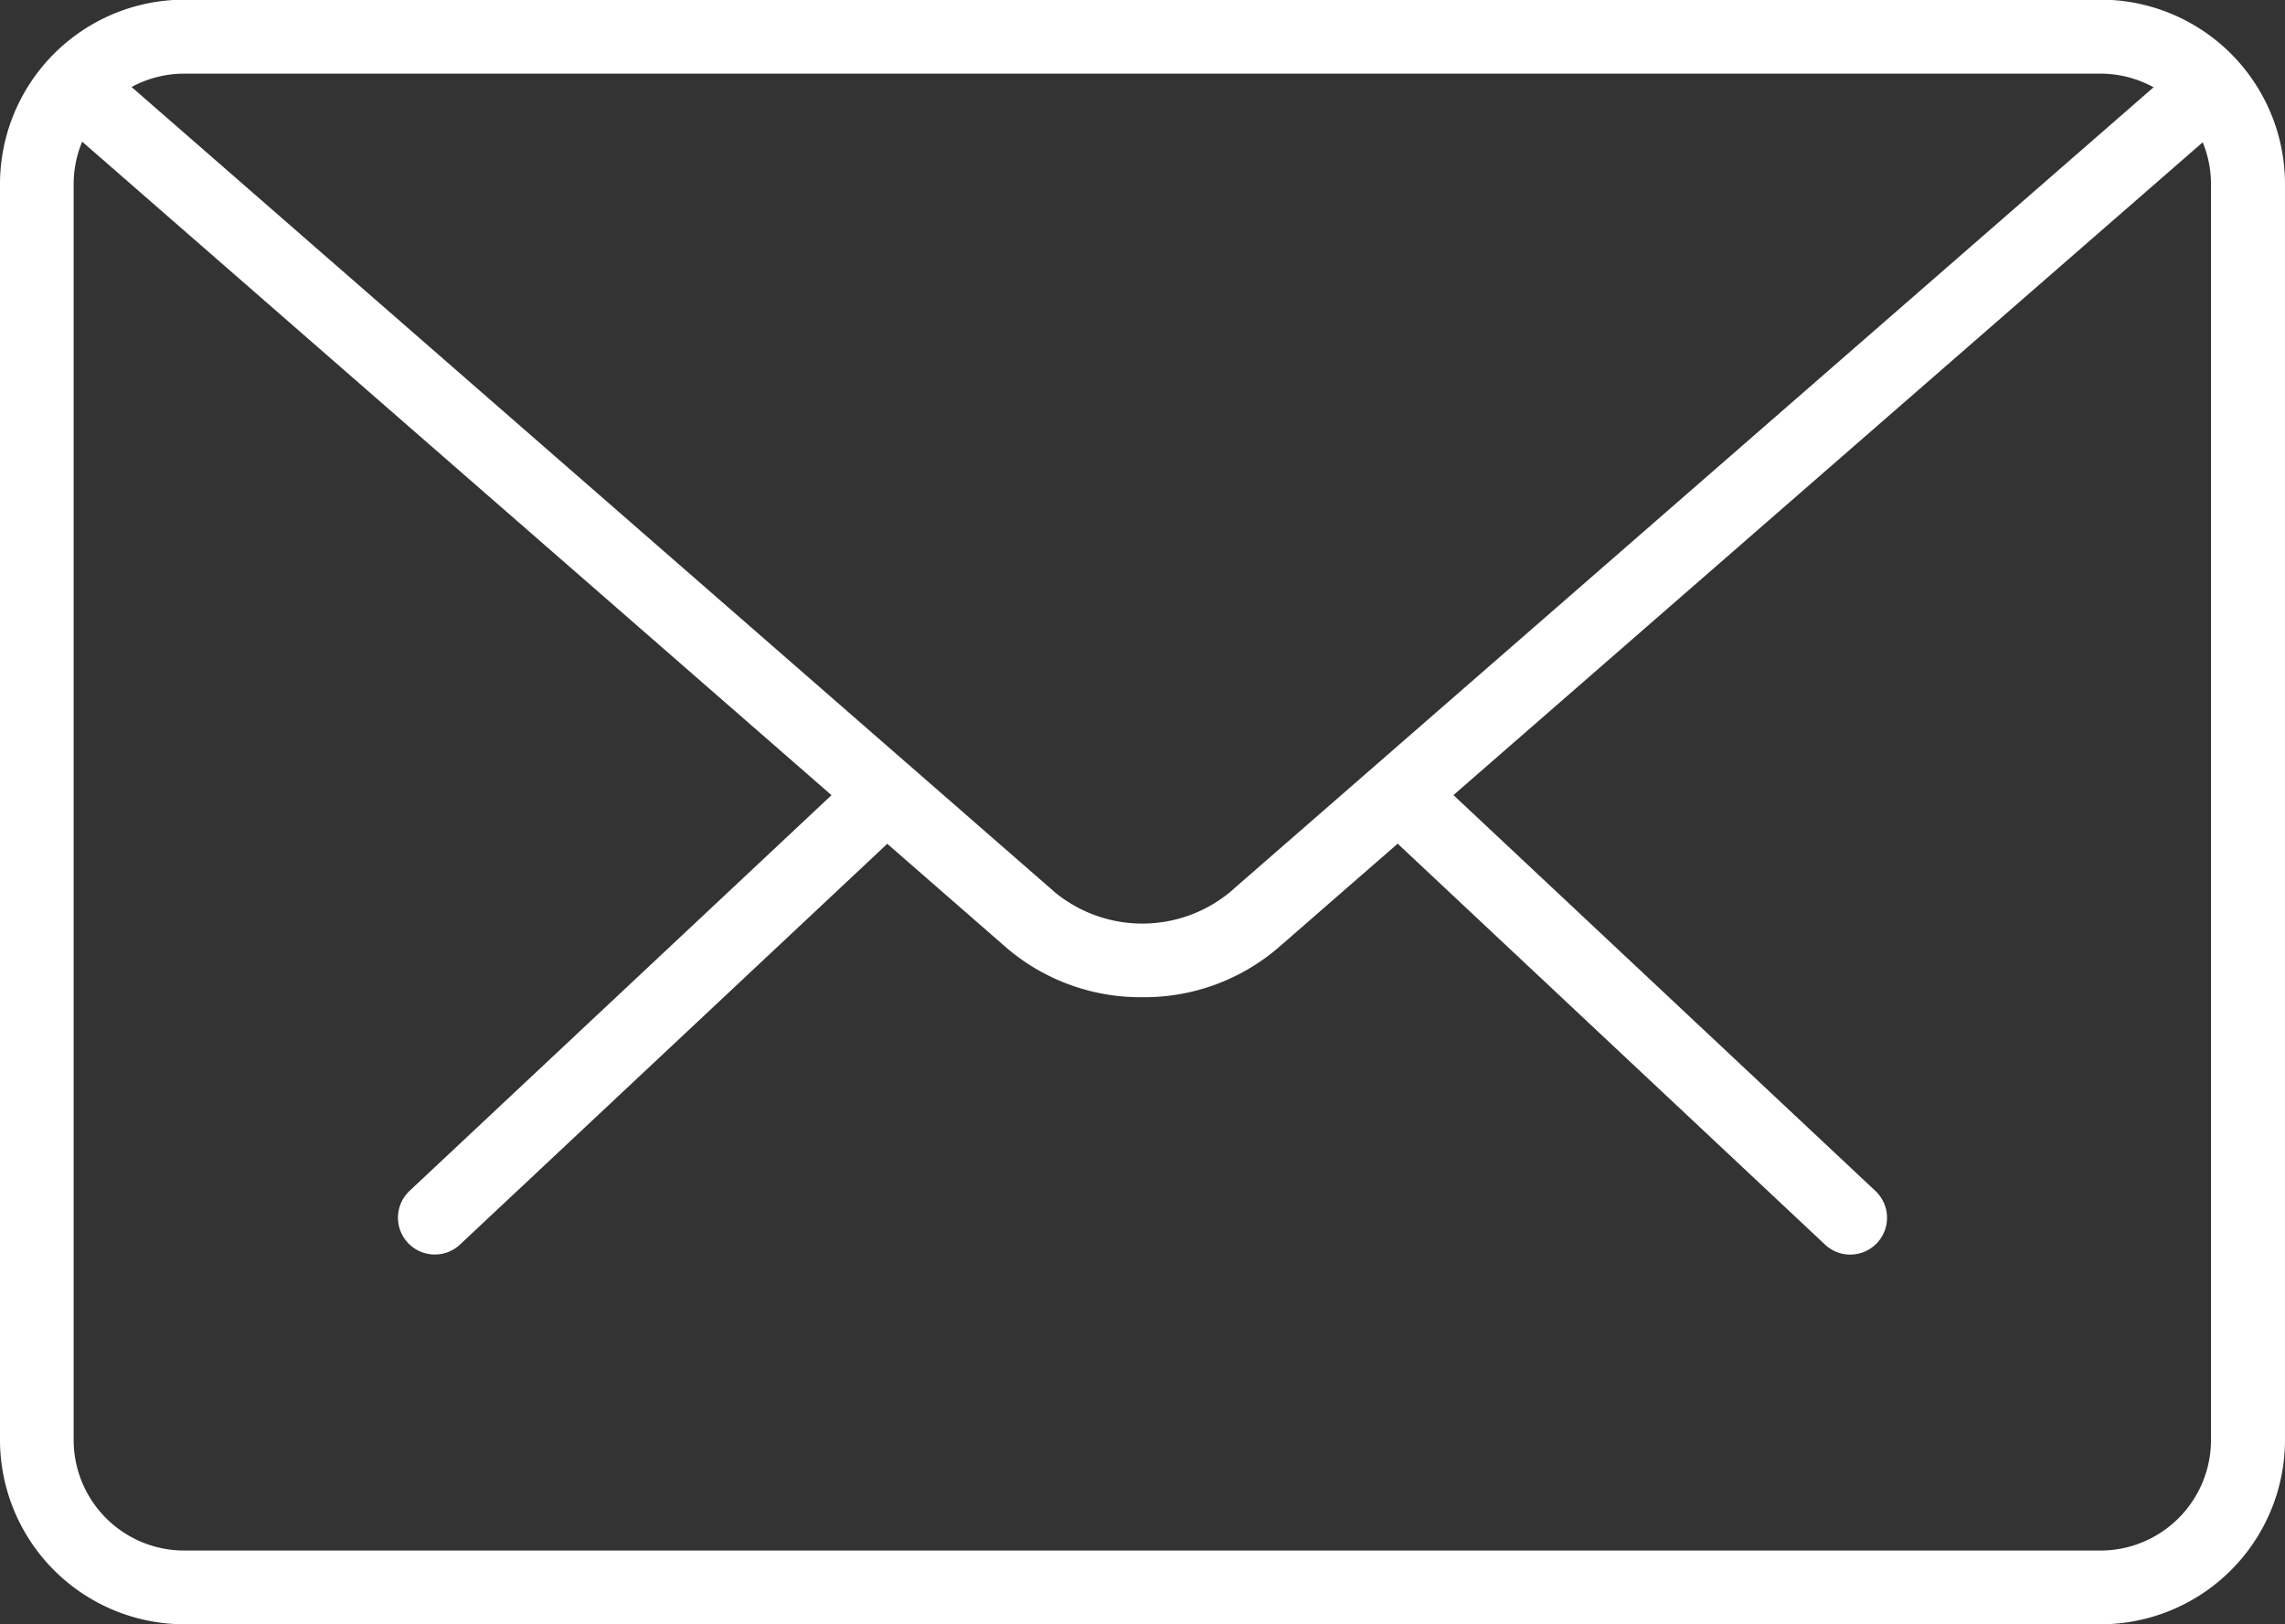
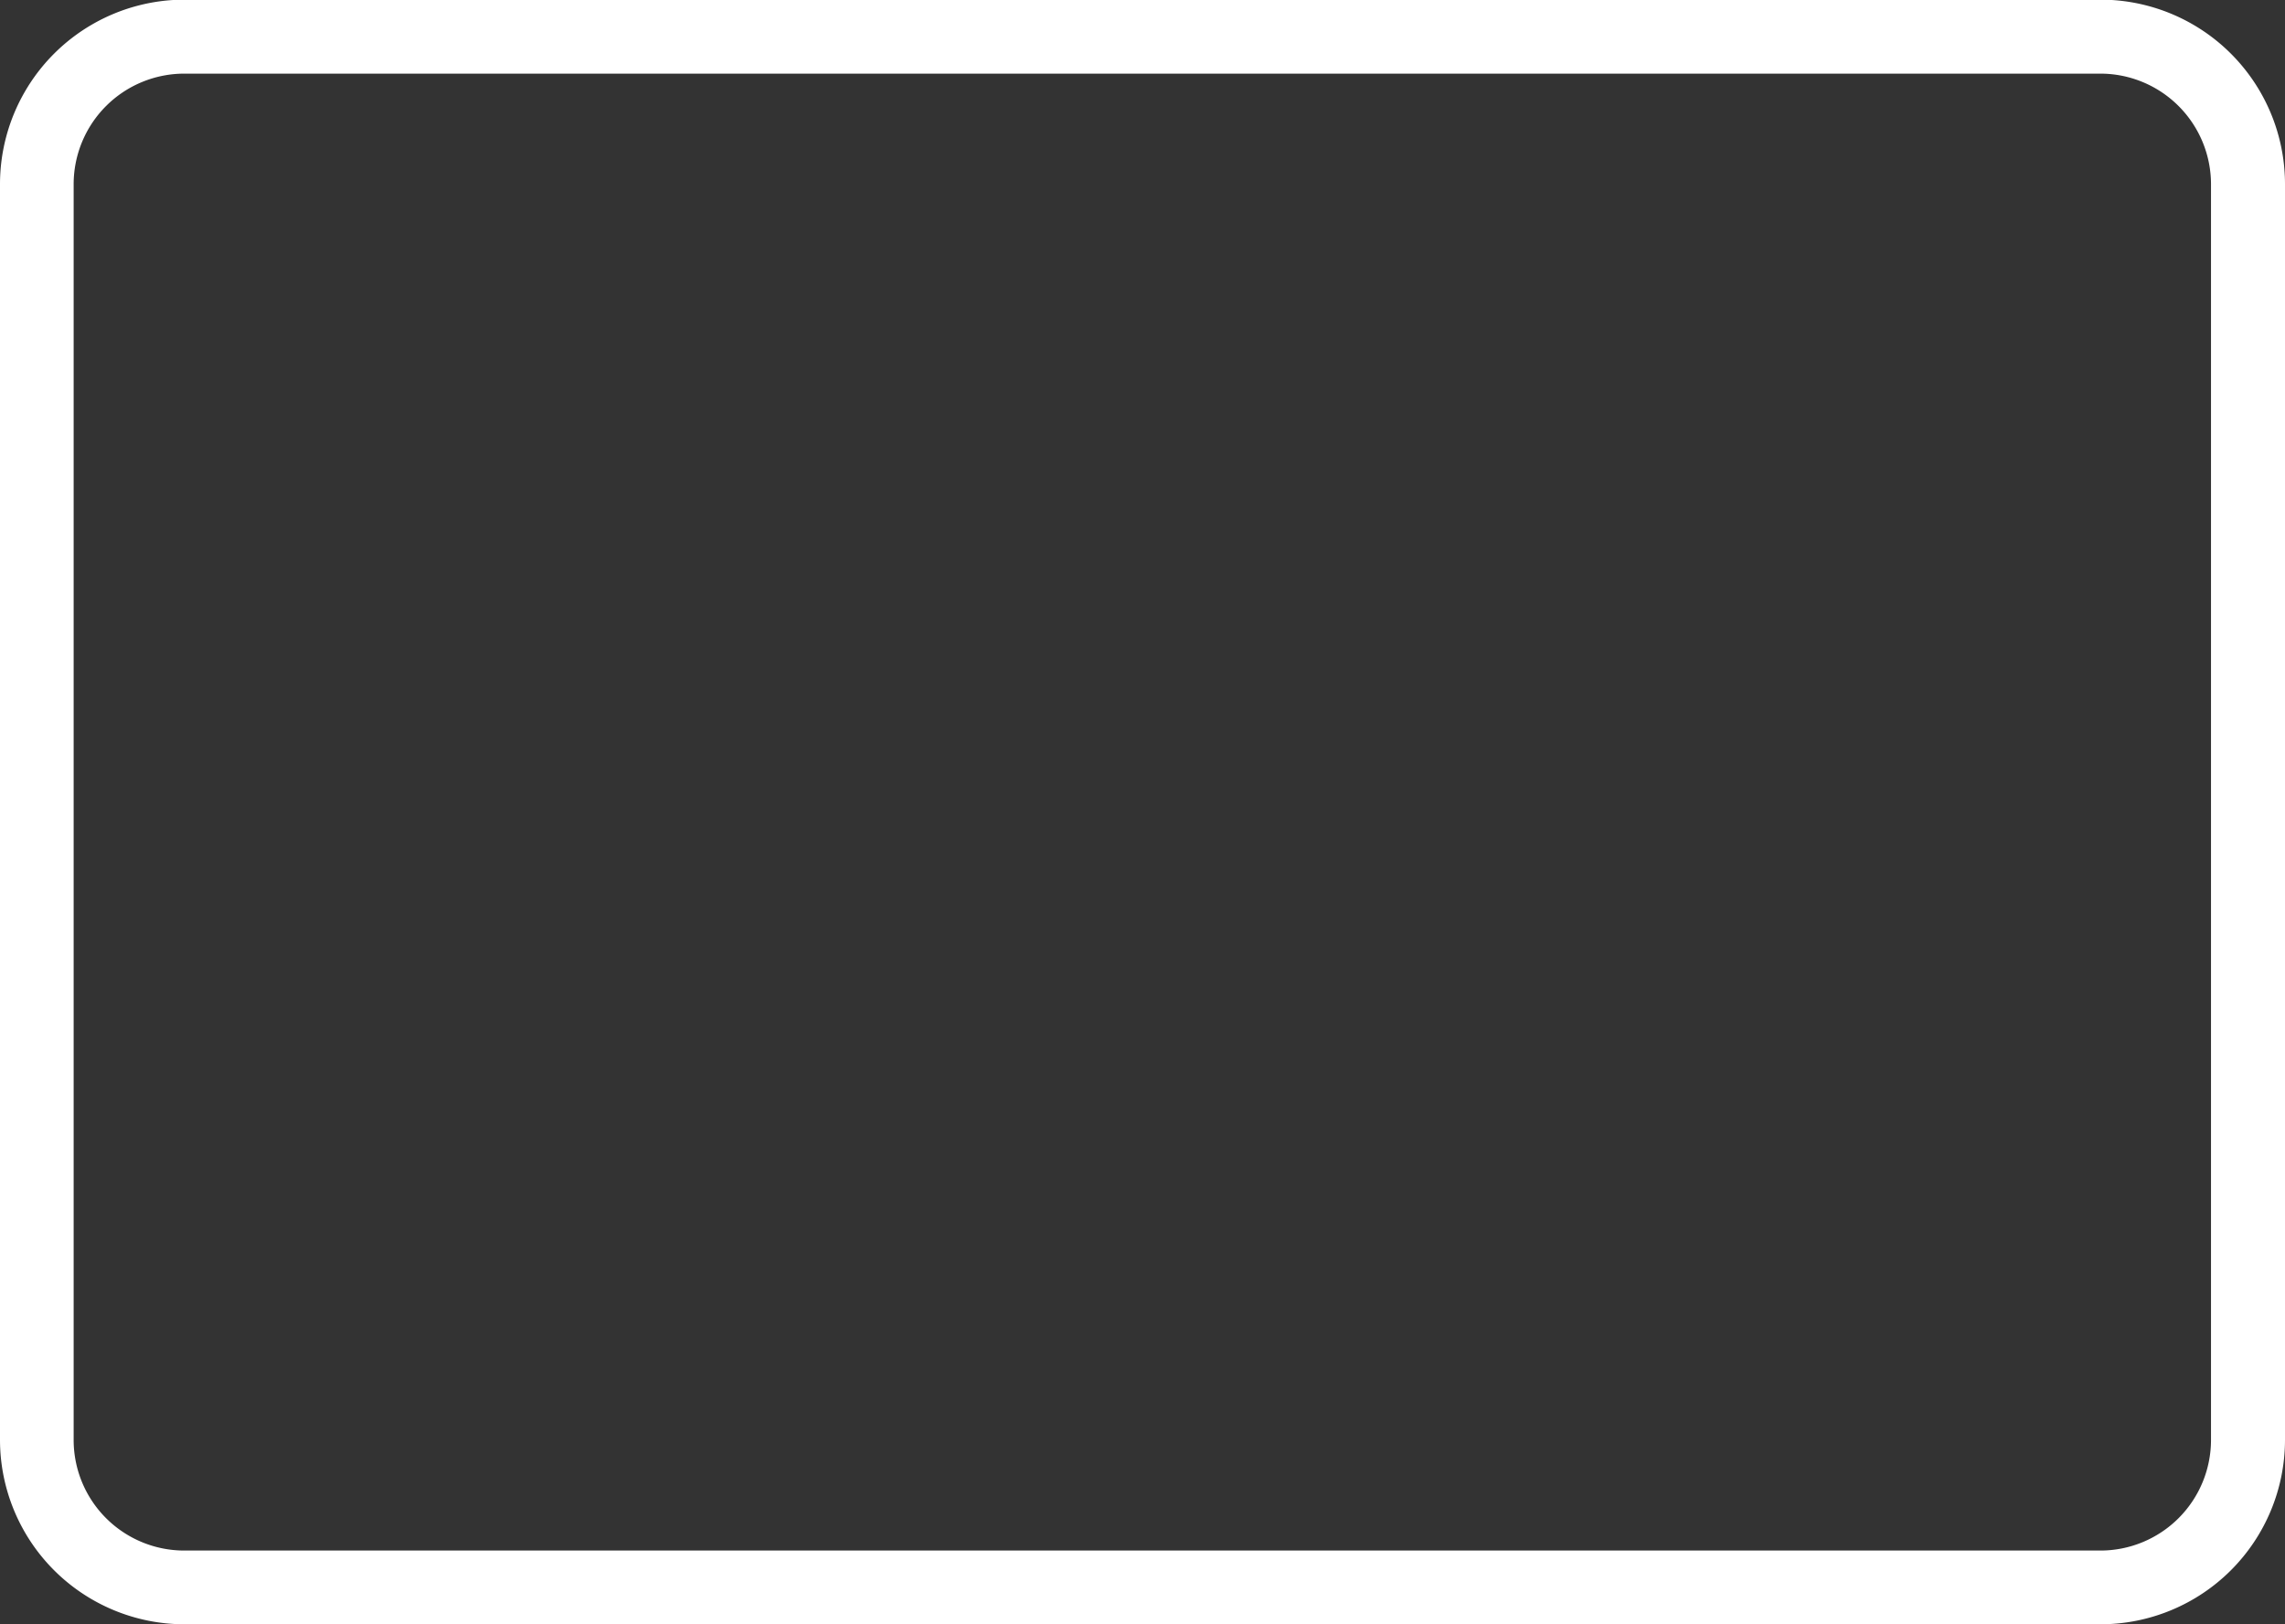
<svg xmlns="http://www.w3.org/2000/svg" width="26" height="18.484" viewBox="0 0 26 18.484">
  <rect x="0" y="0" width="26" height="18.484" fill="#333333" stroke="none" />
  <g id="Group_6427" data-name="Group 6427" transform="translate(-844 -5068)">
    <g id="Group_598" data-name="Group 598" transform="translate(848.529 5076.912)">
-       <path id="Path_4587" data-name="Path 4587" d="M24.1,20.476a.415.415,0,0,1-.287-.114l-4.824-4.526a.419.419,0,1,1,.574-.61l4.824,4.526a.419.419,0,0,1-.288.724Z" transform="translate(-7.576 -15.111)" fill="#fff" />
-       <path id="Path_4588" data-name="Path 4588" d="M5.821,20.476a.419.419,0,0,1-.288-.724l4.826-4.526a.419.419,0,1,1,.574.61L6.108,20.362A.415.415,0,0,1,5.821,20.476Z" transform="translate(-5.402 -15.112)" fill="#fff" />
-     </g>
+       </g>
    <path id="Path_4589" data-name="Path 4589" d="M23.9,22.966H2.1A2.1,2.1,0,0,1,0,20.87V6.578a2.1,2.1,0,0,1,2.1-2.1H23.9a2.1,2.1,0,0,1,2.1,2.1V20.87A2.1,2.1,0,0,1,23.9,22.966ZM2.1,5.32A1.259,1.259,0,0,0,.838,6.578V20.87A1.259,1.259,0,0,0,2.1,22.127H23.9a1.259,1.259,0,0,0,1.258-1.258V6.578A1.259,1.259,0,0,0,23.9,5.32Z" transform="translate(844 5063.518)" fill="#fff" />
-     <path id="Path_4590" data-name="Path 4590" d="M13.106,15.959a2.344,2.344,0,0,1-1.539-.555L.8,6.013a.419.419,0,1,1,.551-.632l10.765,9.39a1.569,1.569,0,0,0,1.976,0L24.845,5.4a.42.42,0,1,1,.552.632L14.646,15.4A2.342,2.342,0,0,1,13.106,15.959Z" transform="translate(843.894 5063.389)" fill="#fff" />
  </g>
</svg>